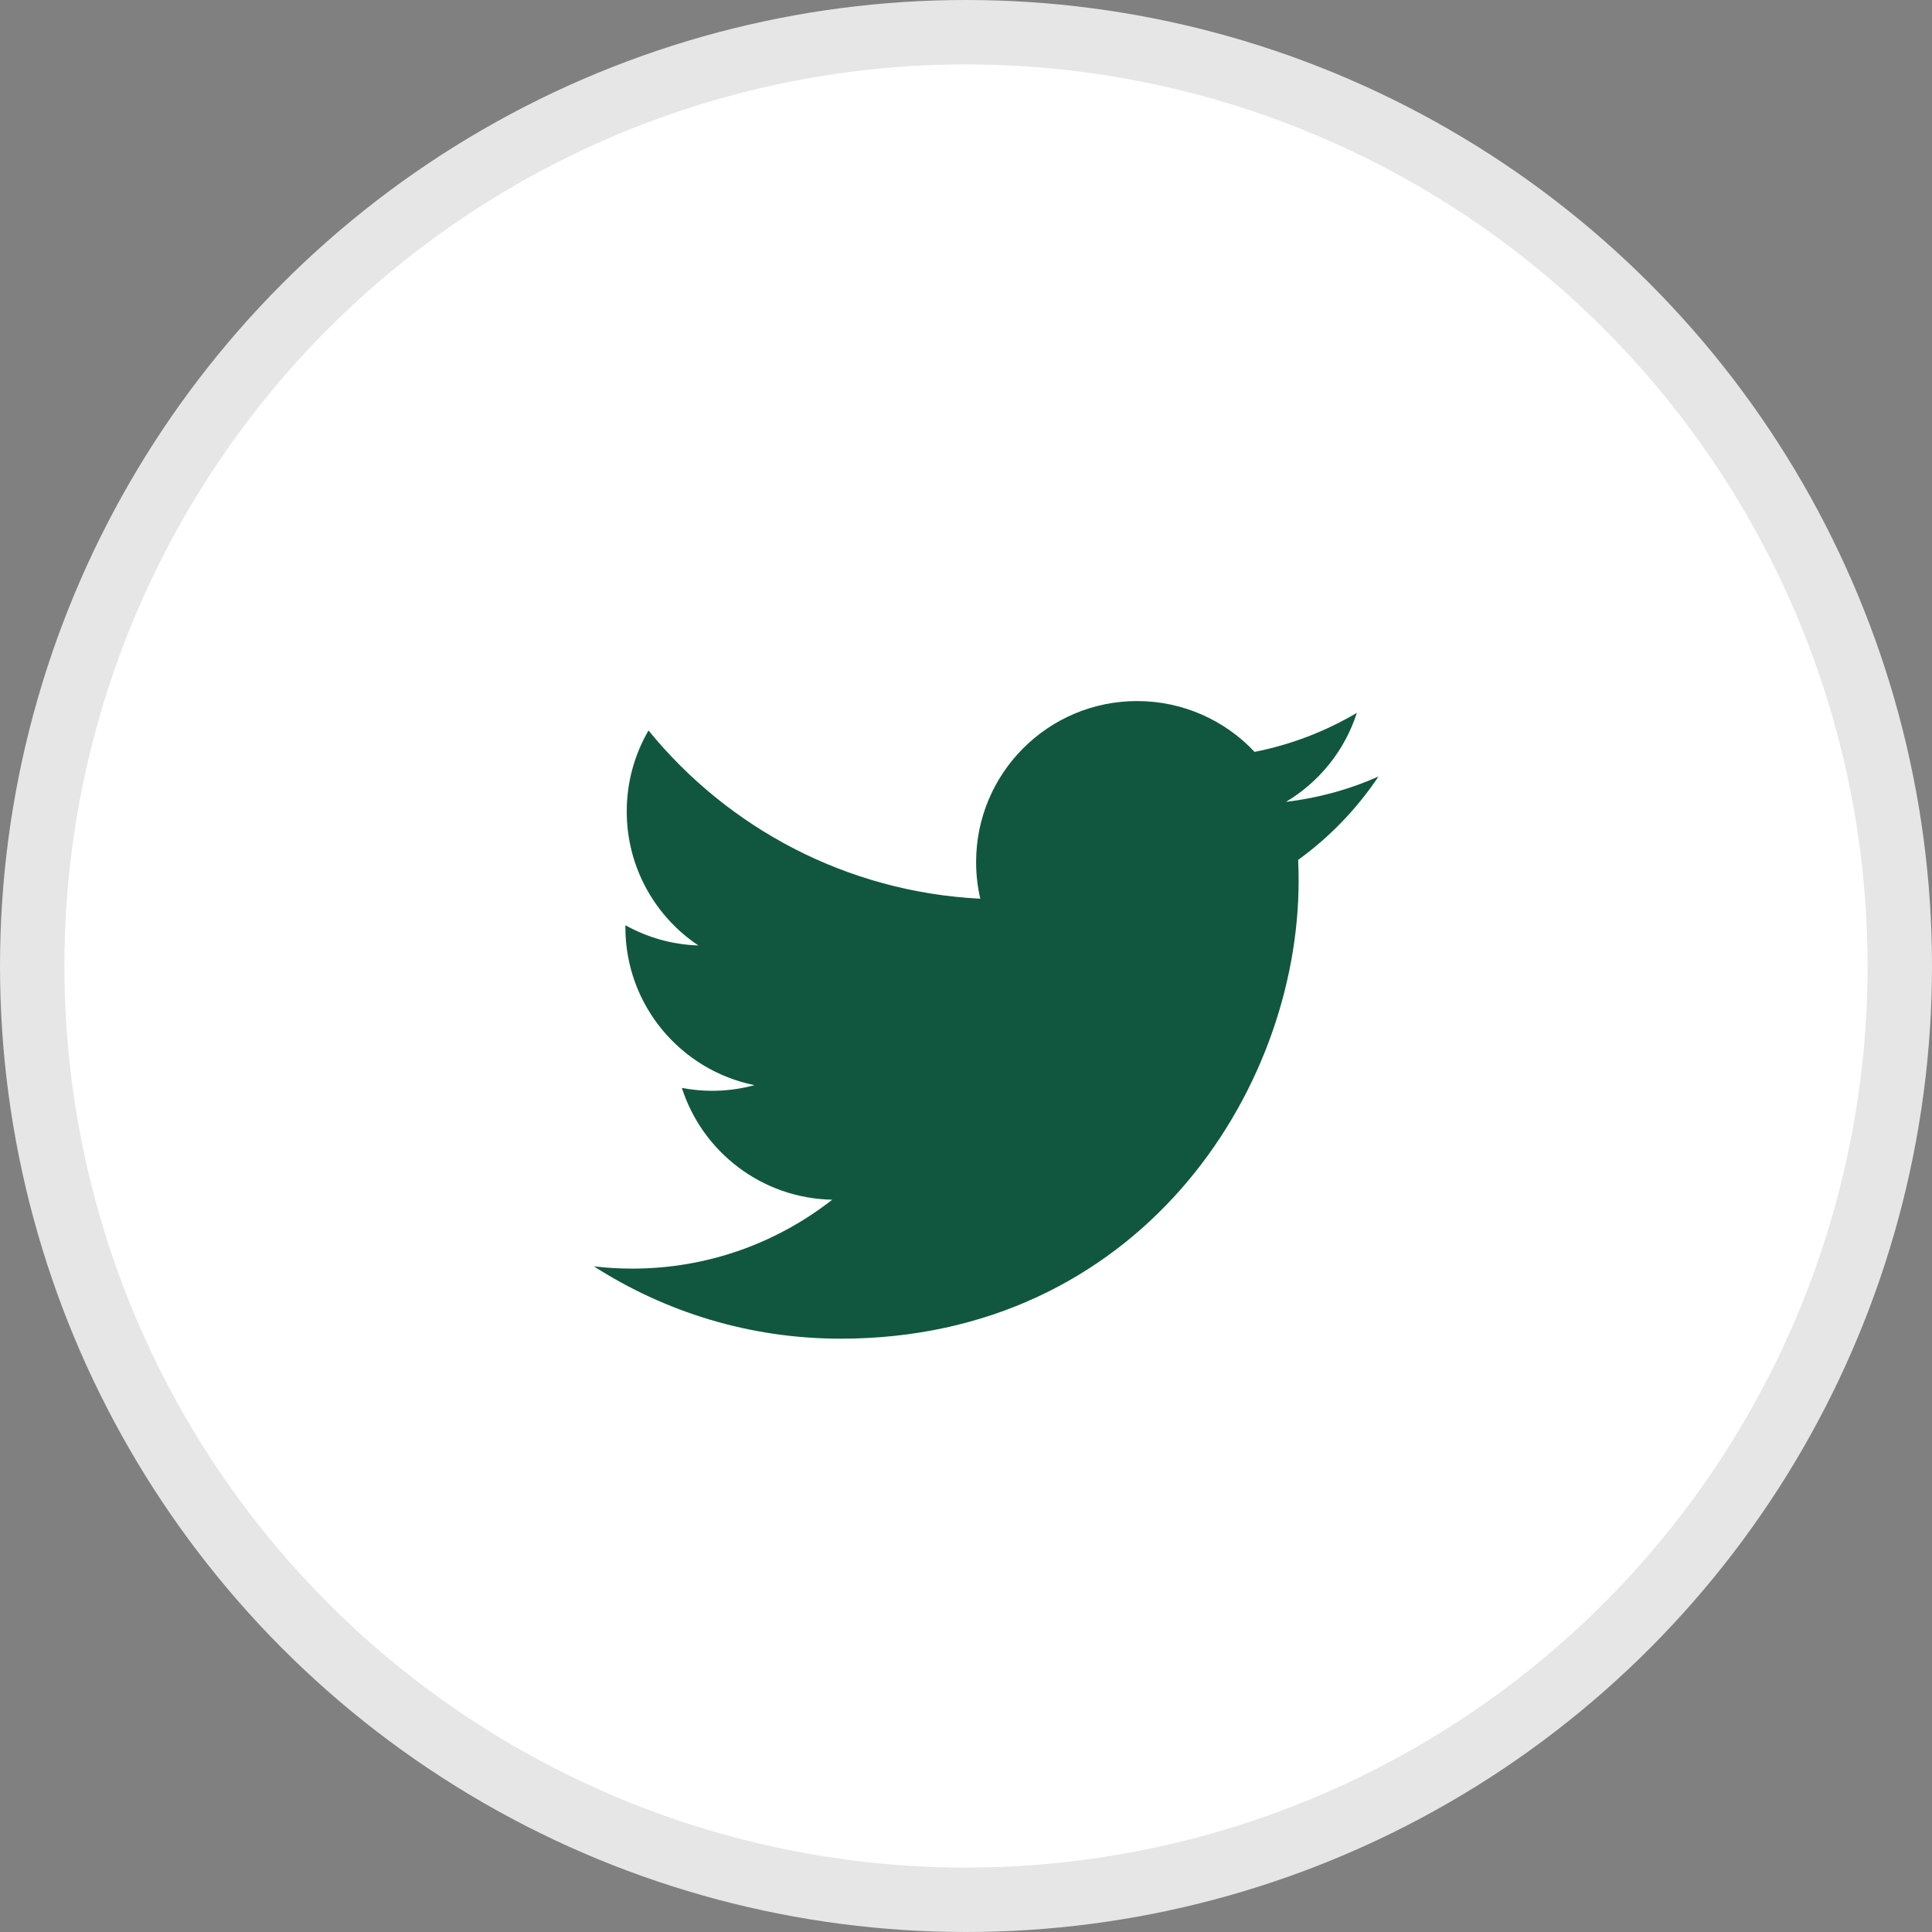
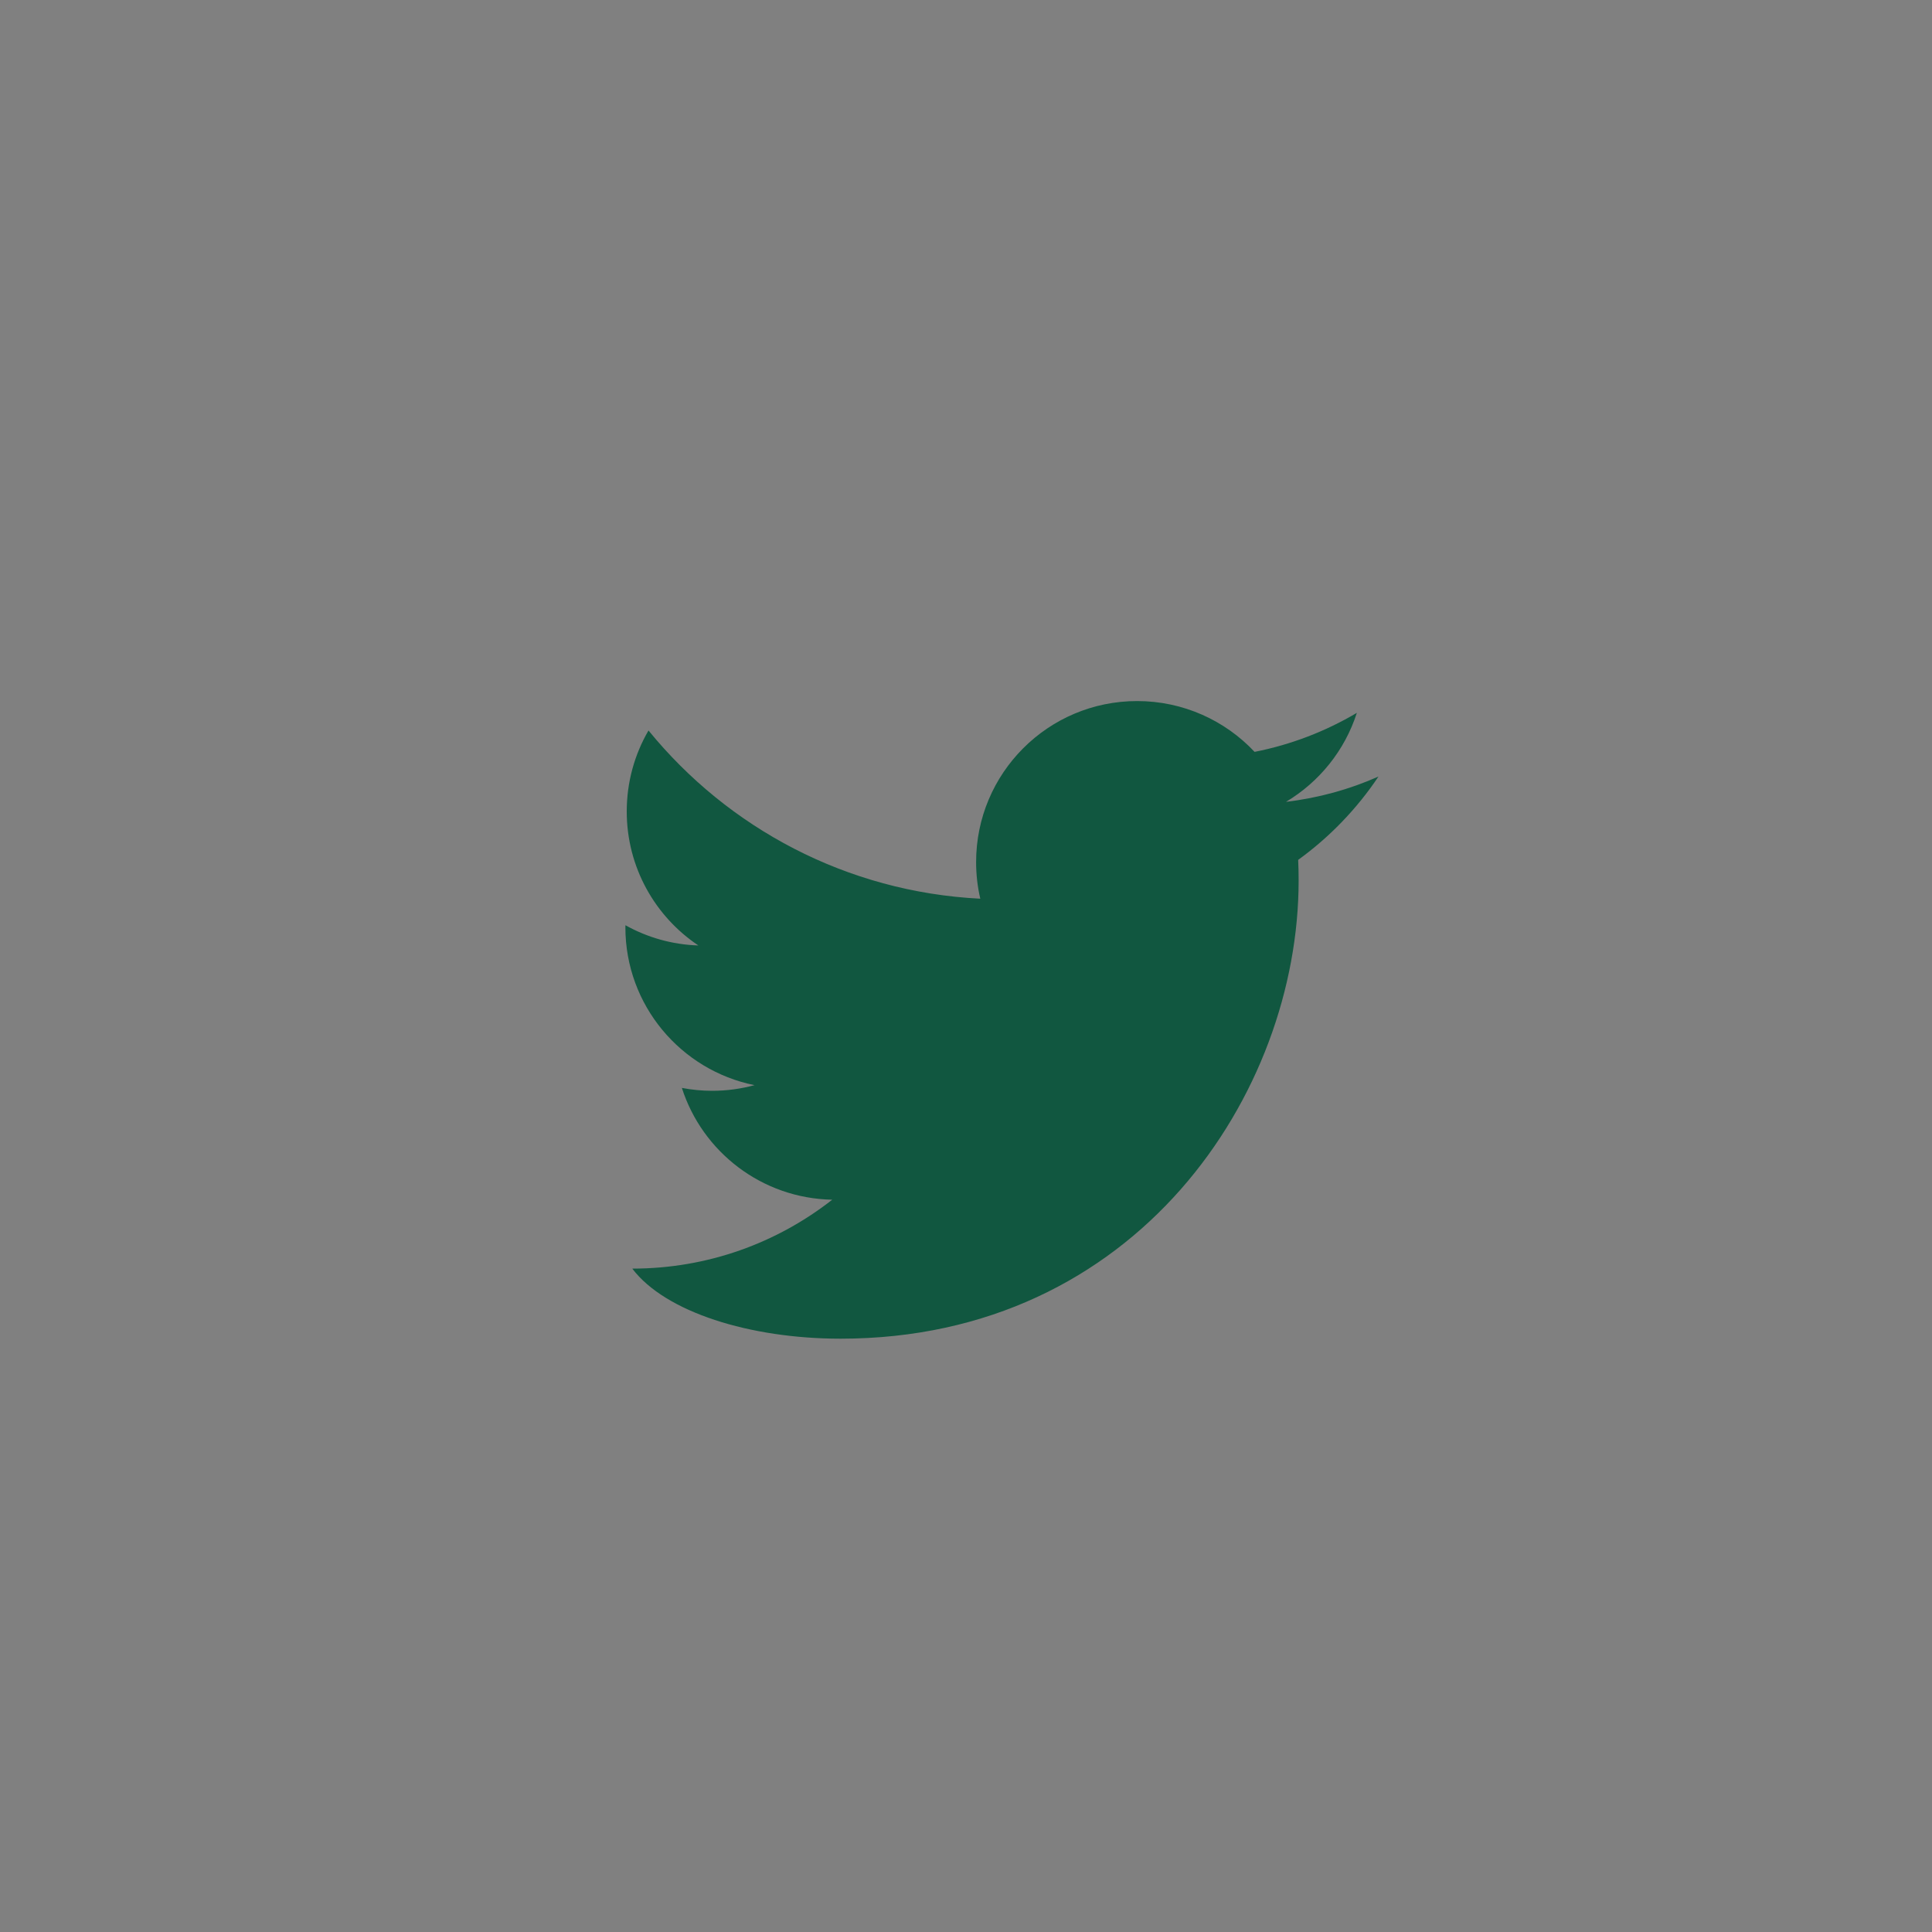
<svg xmlns="http://www.w3.org/2000/svg" width="30" height="30" viewBox="0 0 30 30" fill="none">
  <rect x="0" y="0" width="30" height="30" fill="#808080" stroke="none" />
-   <circle cx="15" cy="15" r="14.5" fill="white" stroke="#E6E6E6" />
-   <path d="M21.405 12.058C20.957 12.257 20.475 12.391 19.969 12.451C20.486 12.142 20.882 11.653 21.069 11.069C20.586 11.355 20.05 11.563 19.481 11.675C19.026 11.19 18.376 10.886 17.657 10.886C16.276 10.886 15.157 12.005 15.157 13.386C15.157 13.582 15.179 13.772 15.222 13.955C13.145 13.851 11.303 12.856 10.07 11.343C9.855 11.712 9.732 12.142 9.732 12.6C9.732 13.467 10.173 14.232 10.844 14.681C10.434 14.668 10.048 14.555 9.712 14.367C9.711 14.378 9.711 14.389 9.711 14.399C9.711 15.61 10.573 16.62 11.716 16.85C11.507 16.907 11.286 16.938 11.058 16.938C10.897 16.938 10.74 16.922 10.588 16.893C10.906 17.886 11.829 18.608 12.923 18.629C12.067 19.299 10.99 19.699 9.818 19.699C9.617 19.699 9.417 19.687 9.222 19.664C10.328 20.373 11.642 20.787 13.053 20.787C17.651 20.787 20.165 16.978 20.165 13.675C20.165 13.567 20.163 13.459 20.158 13.352C20.646 12.999 21.07 12.559 21.405 12.058Z" fill="#115740" />
+   <path d="M21.405 12.058C20.957 12.257 20.475 12.391 19.969 12.451C20.486 12.142 20.882 11.653 21.069 11.069C20.586 11.355 20.05 11.563 19.481 11.675C19.026 11.19 18.376 10.886 17.657 10.886C16.276 10.886 15.157 12.005 15.157 13.386C15.157 13.582 15.179 13.772 15.222 13.955C13.145 13.851 11.303 12.856 10.07 11.343C9.855 11.712 9.732 12.142 9.732 12.6C9.732 13.467 10.173 14.232 10.844 14.681C10.434 14.668 10.048 14.555 9.712 14.367C9.711 14.378 9.711 14.389 9.711 14.399C9.711 15.61 10.573 16.62 11.716 16.85C11.507 16.907 11.286 16.938 11.058 16.938C10.897 16.938 10.74 16.922 10.588 16.893C10.906 17.886 11.829 18.608 12.923 18.629C12.067 19.299 10.99 19.699 9.818 19.699C10.328 20.373 11.642 20.787 13.053 20.787C17.651 20.787 20.165 16.978 20.165 13.675C20.165 13.567 20.163 13.459 20.158 13.352C20.646 12.999 21.07 12.559 21.405 12.058Z" fill="#115740" />
</svg>